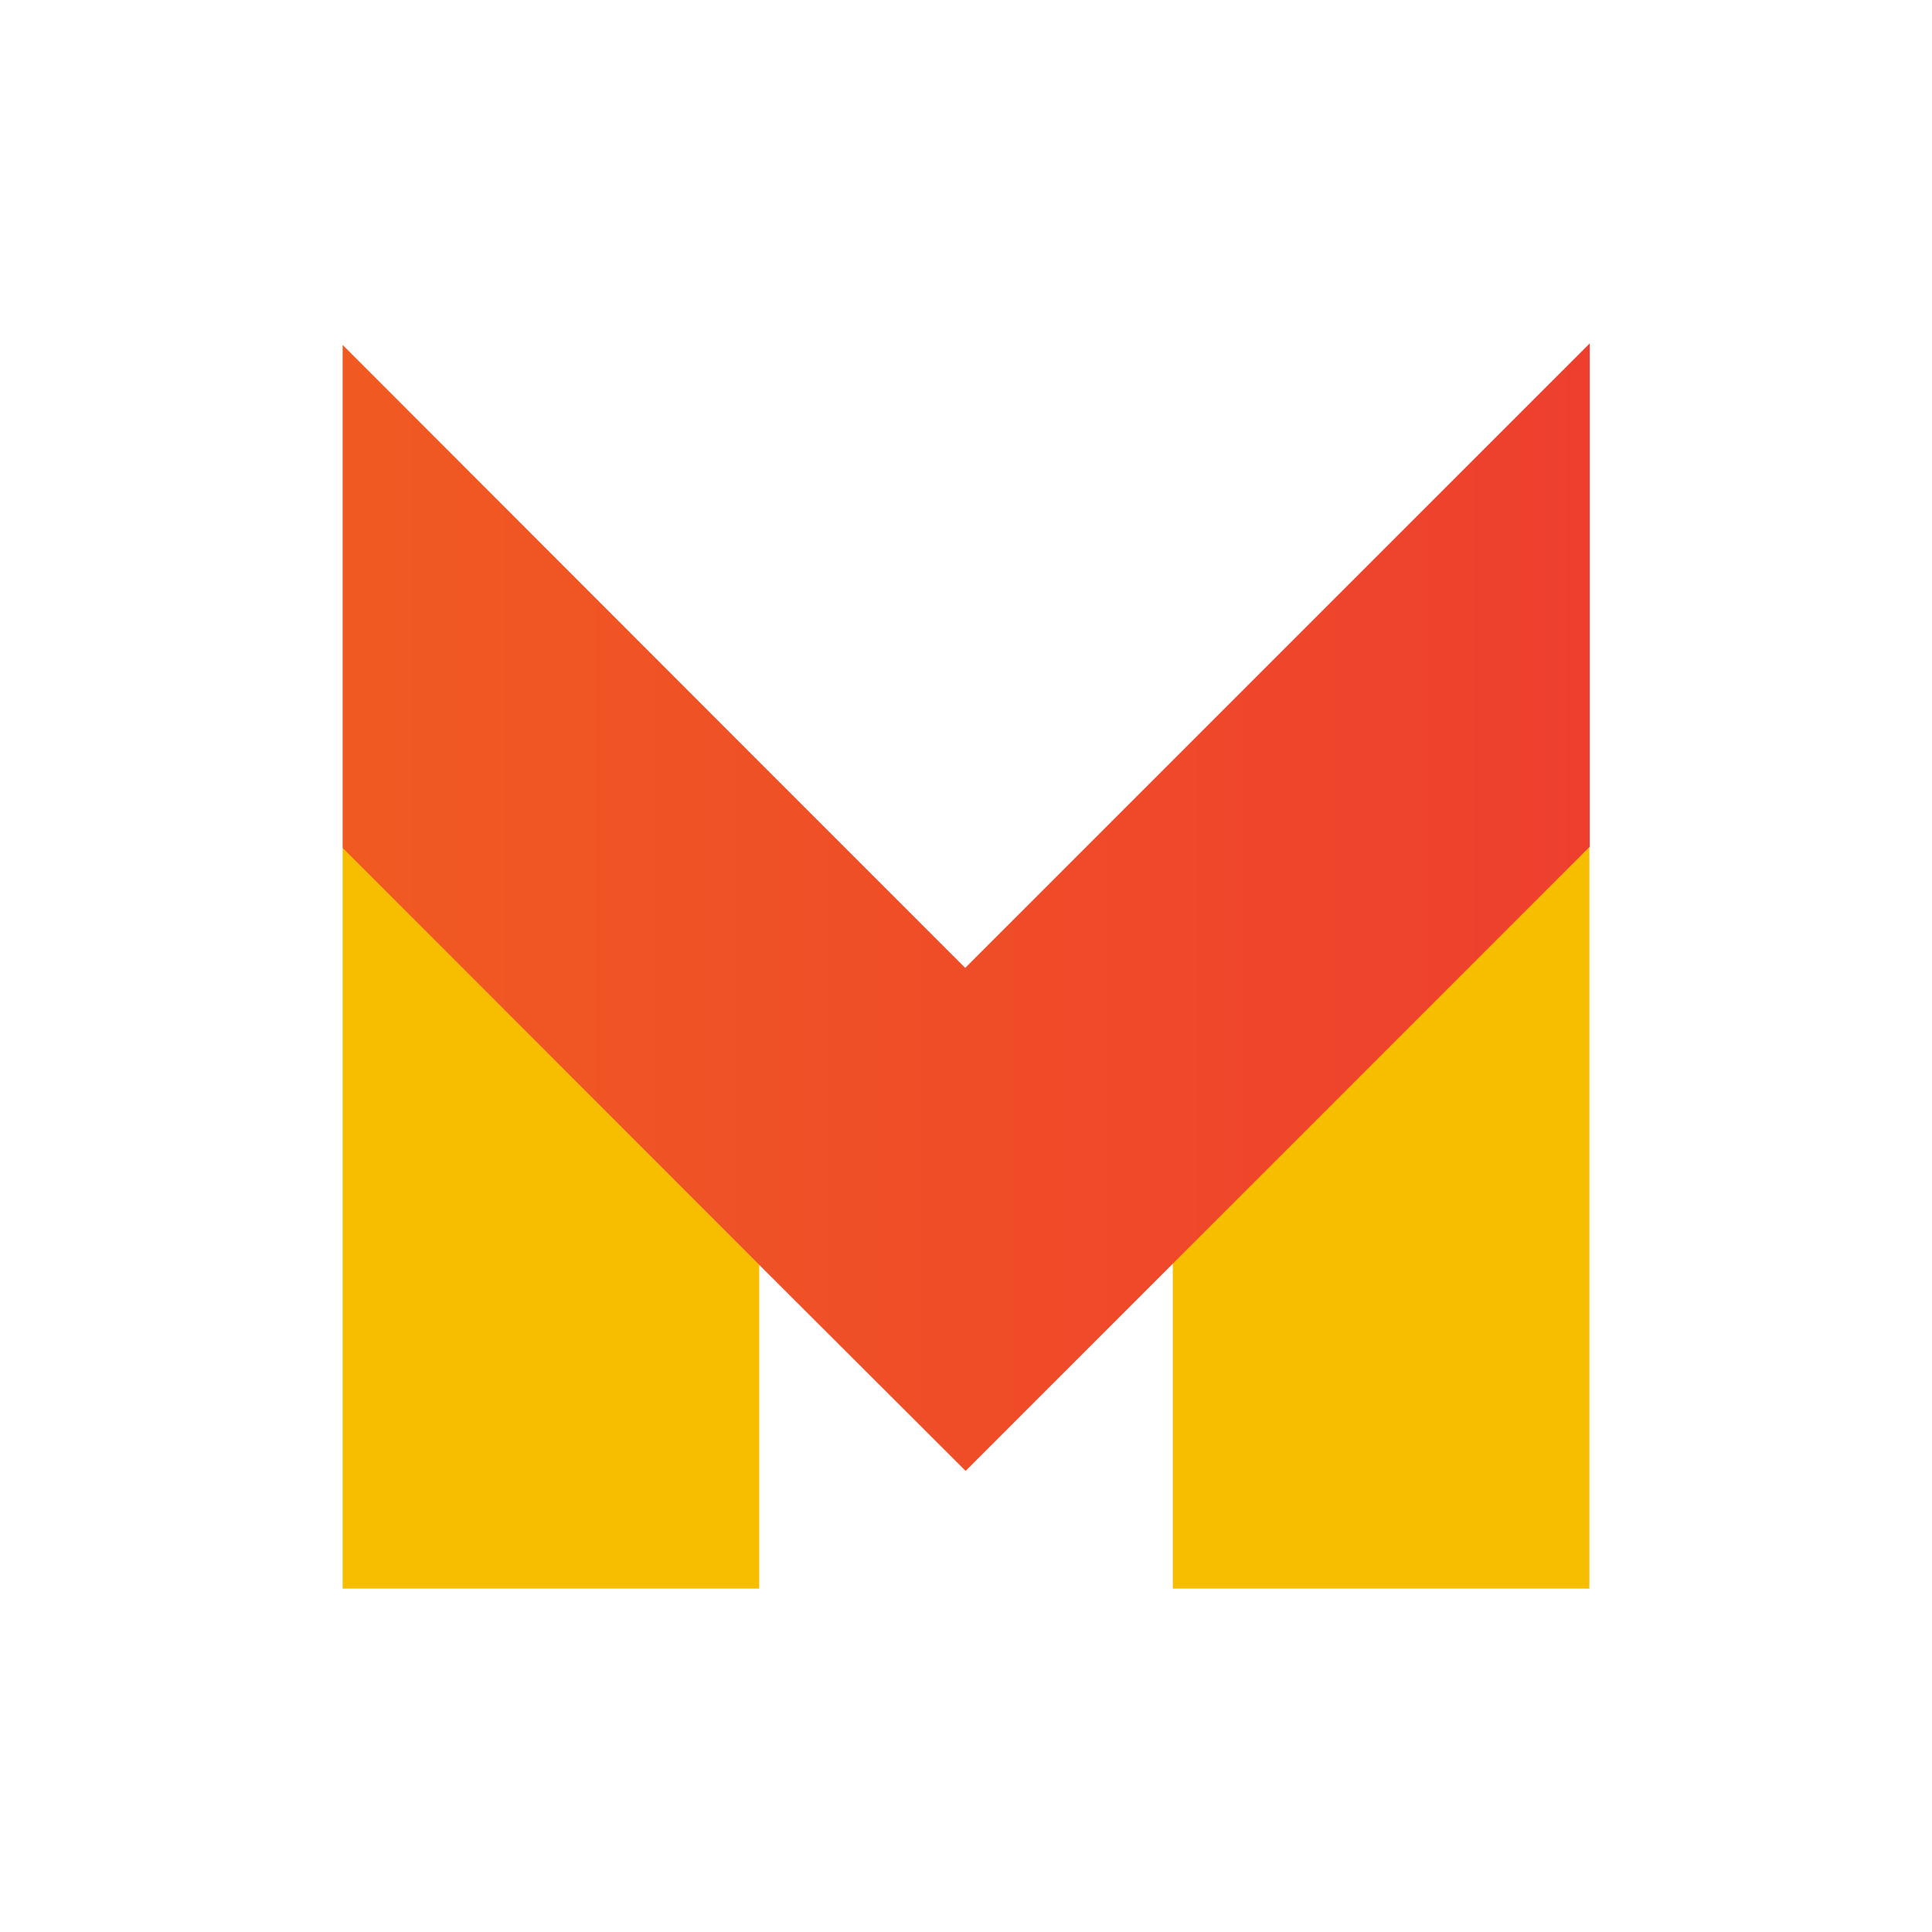
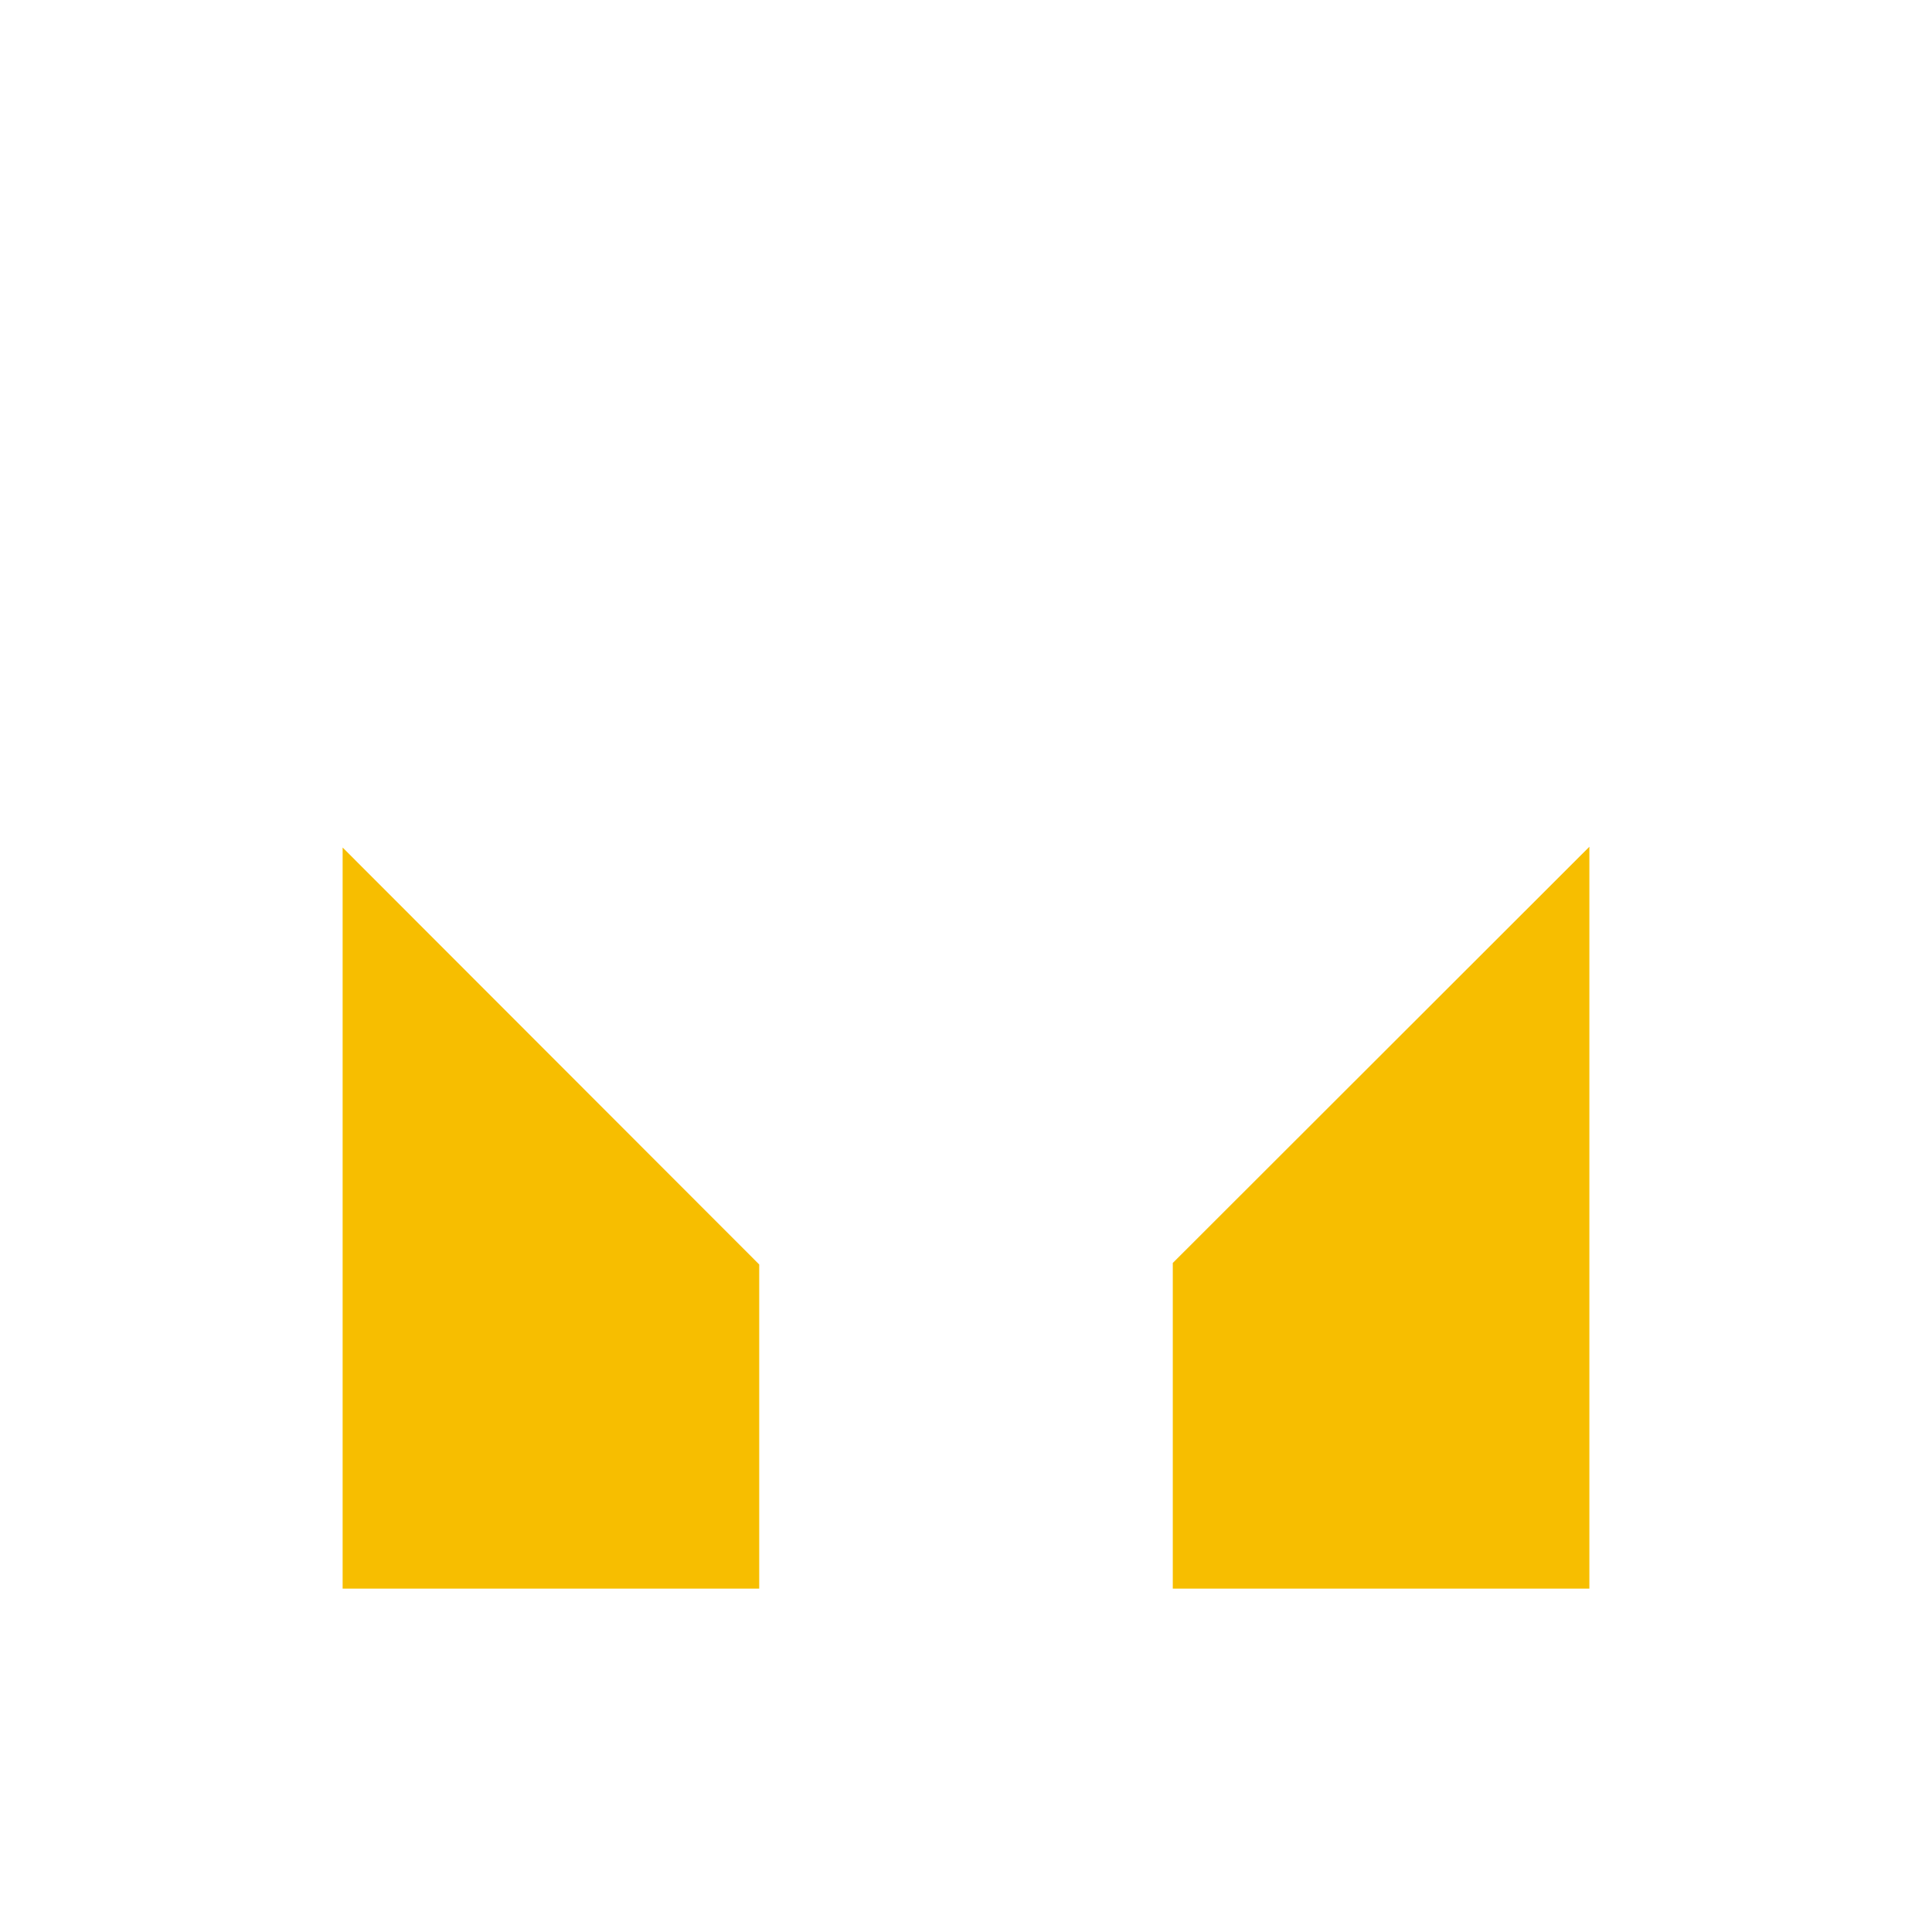
<svg xmlns="http://www.w3.org/2000/svg" xml:space="preserve" style="enable-background:new 0 0 512 512" viewBox="0 0 512 512">
  <path d="M310.8 334.7V421h110.4V224.4L310.8 334.7zM90.8 421h110.4v-85.9L90.8 224.6V421z" style="fill:#f7be00" />
  <linearGradient id="a" x1="90.807" x2="421.293" y1="19.627" y2="19.627" gradientTransform="matrix(1 0 0 -1 0 260)" gradientUnits="userSpaceOnUse">
    <stop offset="0" style="stop-color:#f05a22" />
    <stop offset="1" style="stop-color:#ee3f2e" />
  </linearGradient>
-   <path d="m310.8 201.5-55 55-54.7-54.7L90.8 91.4v133.3l110.4 110.5 54.7 54.6 55-55 110.4-110.4V91L310.8 201.5z" style="fill:url(#a)" />
</svg>